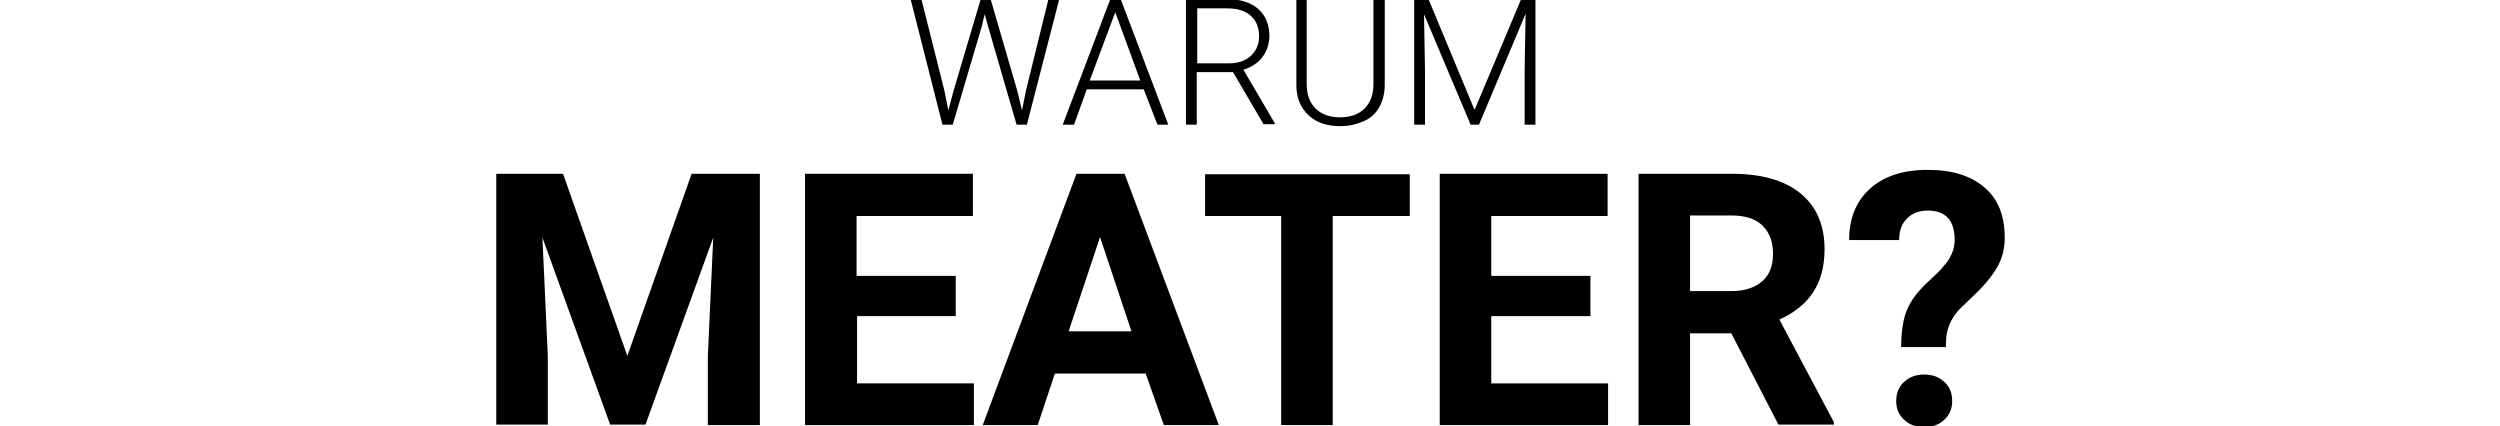
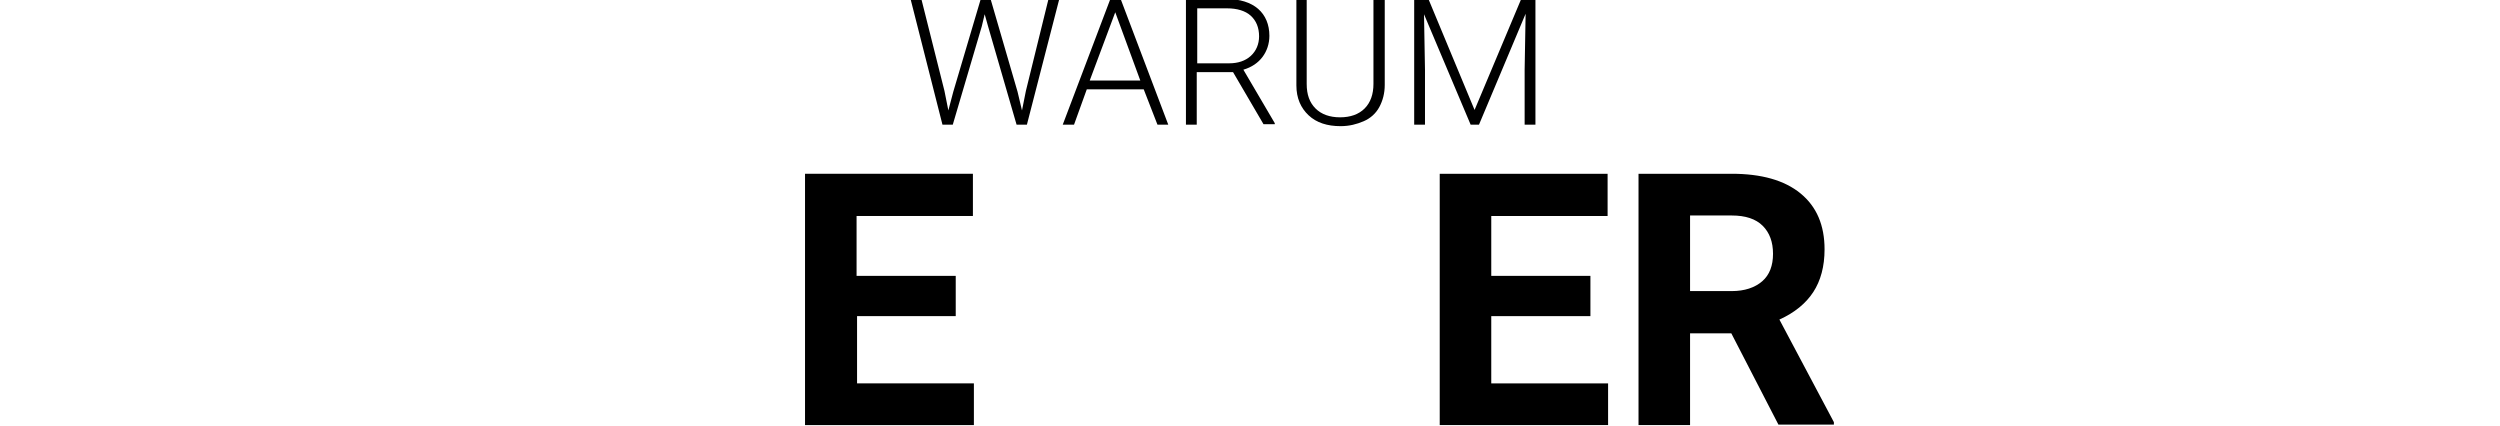
<svg xmlns="http://www.w3.org/2000/svg" enable-background="new 0 0 509.3 86.8" viewBox="0 0 509.3 86.8">
-   <path d="m114.7 35.4 13.1 37.1 13.1-37.1h13.9v51.2h-10.6v-14l1.1-24.2-13.8 38.1h-7.2l-13.8-38.1 1.1 24.1v14h-10.5v-51.1z" />
  <path d="m194.8 64.4h-20.2v13.7h23.8v8.5h-34.4v-51.2h34.2v8.6h-23.7v12.2h20.2v8.2z" />
-   <path d="m233.4 76.1h-18.5l-3.5 10.5h-11.2l19.1-51.2h9.8l19.2 51.2h-11.2zm-15.7-8.6h12.8l-6.4-19.2z" />
-   <path d="m287.2 44h-15.7v42.6h-10.5v-42.6h-15.5v-8.5h41.7z" />
  <path d="m324 64.4h-20.2v13.7h23.8v8.5h-34.3v-51.2h34.2v8.6h-23.7v12.2h20.2z" />
  <path d="m352.7 67.9h-8.4v18.7h-10.5v-51.2h19c6 0 10.7 1.3 14 4s4.9 6.5 4.9 11.4c0 3.5-.8 6.4-2.3 8.7s-3.8 4.2-6.9 5.6l11.1 20.9v.5h-11.3zm-8.4-8.6h8.5c2.6 0 4.7-.7 6.2-2s2.2-3.2 2.2-5.6-.7-4.3-2.1-5.7-3.5-2.1-6.3-2.1h-8.5z" />
-   <path d="m387.3 70.9c0-3.3.4-5.9 1.2-7.8s2.3-3.9 4.4-5.8 3.5-3.4 4.2-4.6 1.1-2.4 1.1-3.8c0-4-1.8-6-5.5-6-1.7 0-3.1.5-4.2 1.6s-1.6 2.5-1.6 4.4h-10.2c0-4.5 1.5-8 4.3-10.5s6.7-3.8 11.7-3.8 8.8 1.2 11.6 3.6 4.1 5.8 4.1 10.2c0 2-.4 3.9-1.3 5.6s-2.4 3.7-4.7 5.9l-2.8 2.7c-1.8 1.7-2.8 3.7-3.1 6l-.1 2.1h-9.1zm-1 10.8c0-1.6.5-2.9 1.6-3.9s2.4-1.5 4.1-1.5 3 .5 4.1 1.5 1.6 2.3 1.6 3.9c0 1.5-.5 2.8-1.6 3.8-1 1-2.4 1.5-4.1 1.5s-3.1-.5-4.1-1.5c-1.1-1-1.6-2.2-1.6-3.8z" />
  <path d="m192.4 18.5.8 4 1-3.8 5.6-18.9h2l5.5 18.9.9 3.8.8-4 4.6-18.7h2.2l-6.6 25.6h-2.1l-5.8-20-.7-2.5-.6 2.5-5.9 20h-2.1l-6.5-25.6h2.2z" />
  <path d="m233 18.2h-11.6l-2.6 7.2h-2.3l9.7-25.6h2.1l9.7 25.6h-2.2zm-11-1.8h10.3l-5.1-13.9z" />
  <path d="m251.2 14.7h-7.4v10.7h-2.2v-25.6h8.3c2.7 0 4.9.7 6.4 2s2.3 3.2 2.3 5.5c0 1.6-.5 3.1-1.4 4.3s-2.2 2.1-3.9 2.6l6.4 10.9v.2h-2.3zm-7.4-1.8h6.6c1.8 0 3.3-.5 4.4-1.5s1.7-2.4 1.7-4c0-1.8-.6-3.2-1.7-4.2s-2.8-1.5-4.8-1.5h-6.1v11.2z" />
  <path d="m282.1-.2v17.5c0 1.7-.4 3.2-1.1 4.5s-1.8 2.3-3.2 2.9-2.9 1-4.7 1c-2.7 0-4.9-.7-6.5-2.2s-2.5-3.5-2.5-6.1v-17.6h2.1v17.3c0 2.2.6 3.8 1.8 5s2.9 1.8 5 1.8 3.8-.6 5-1.8 1.8-2.9 1.8-5v-17.3z" />
  <path d="m291-.2 9.4 22.6 9.5-22.6h2.9v25.6h-2.2v-11.2l.2-11.4-9.5 22.6h-1.7l-9.5-22.5.2 11.3v11.2h-2.2v-25.6z" />
</svg>